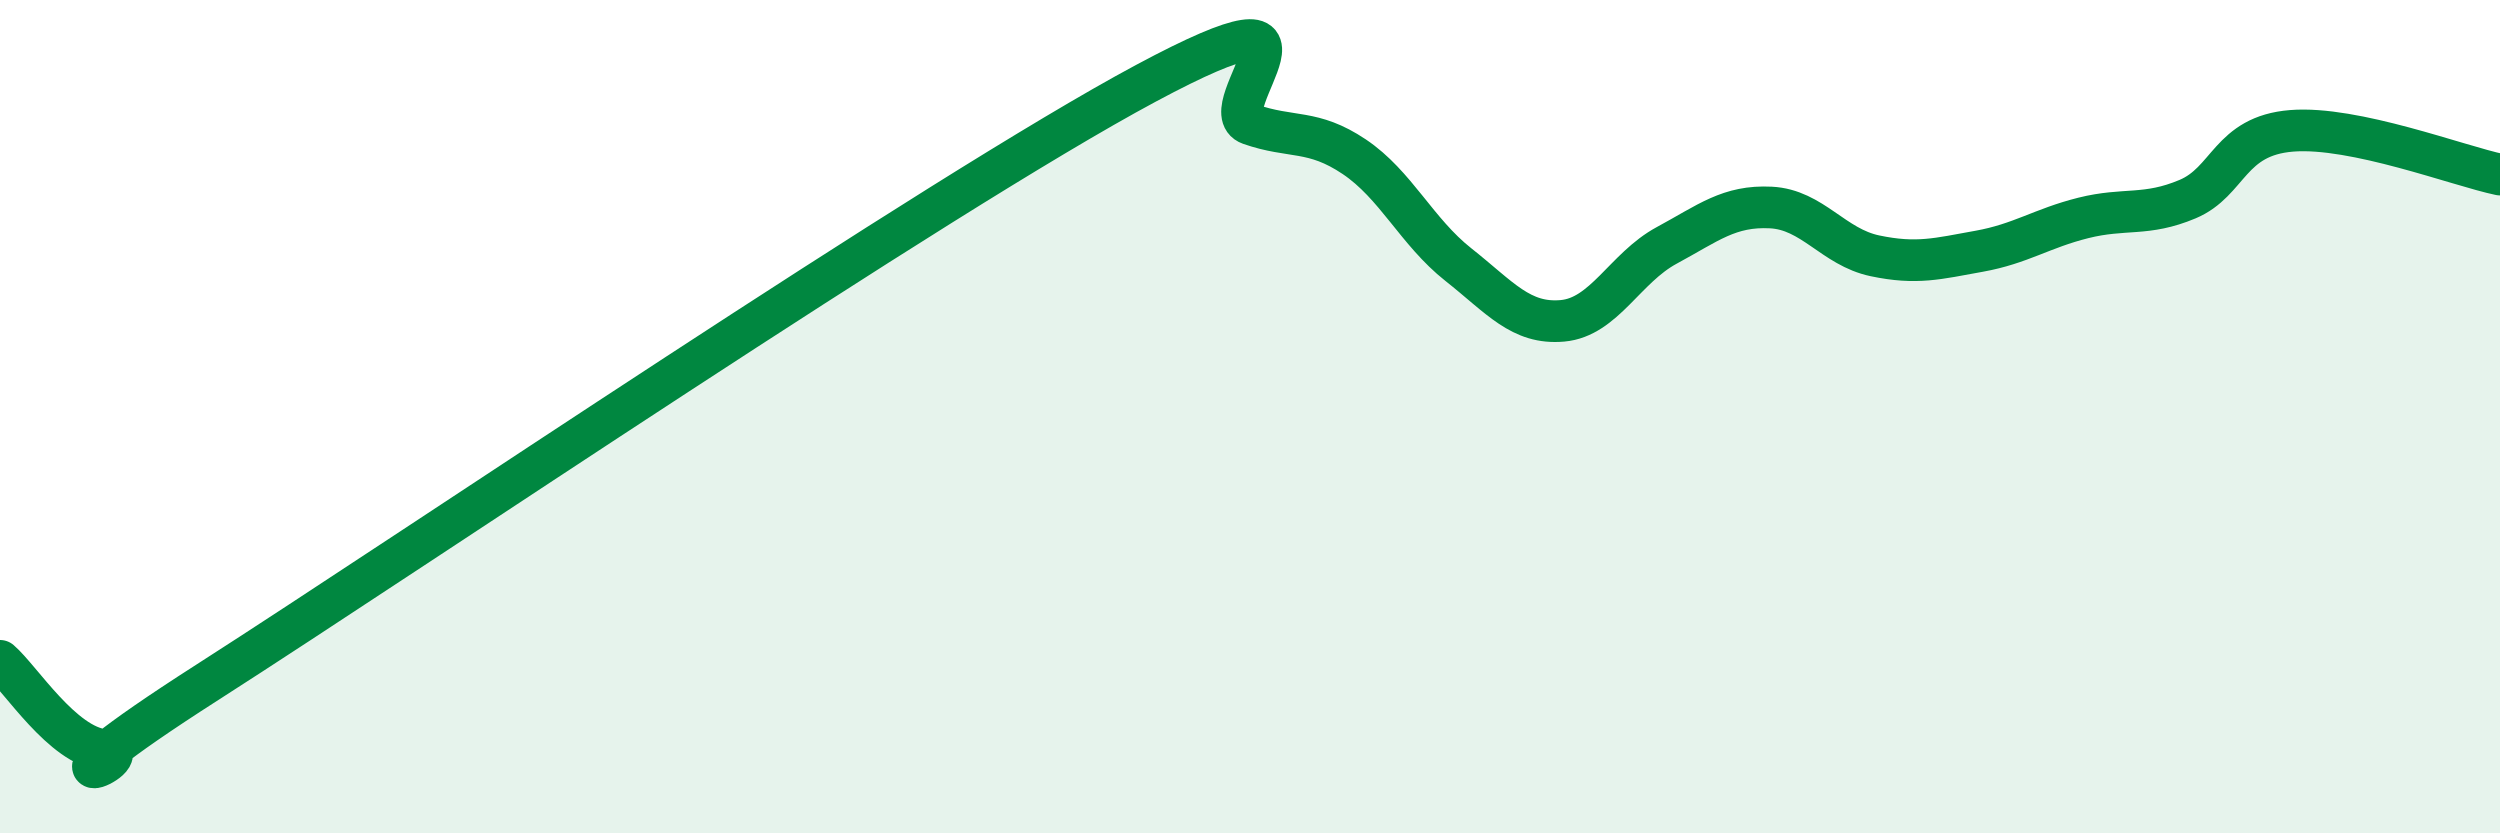
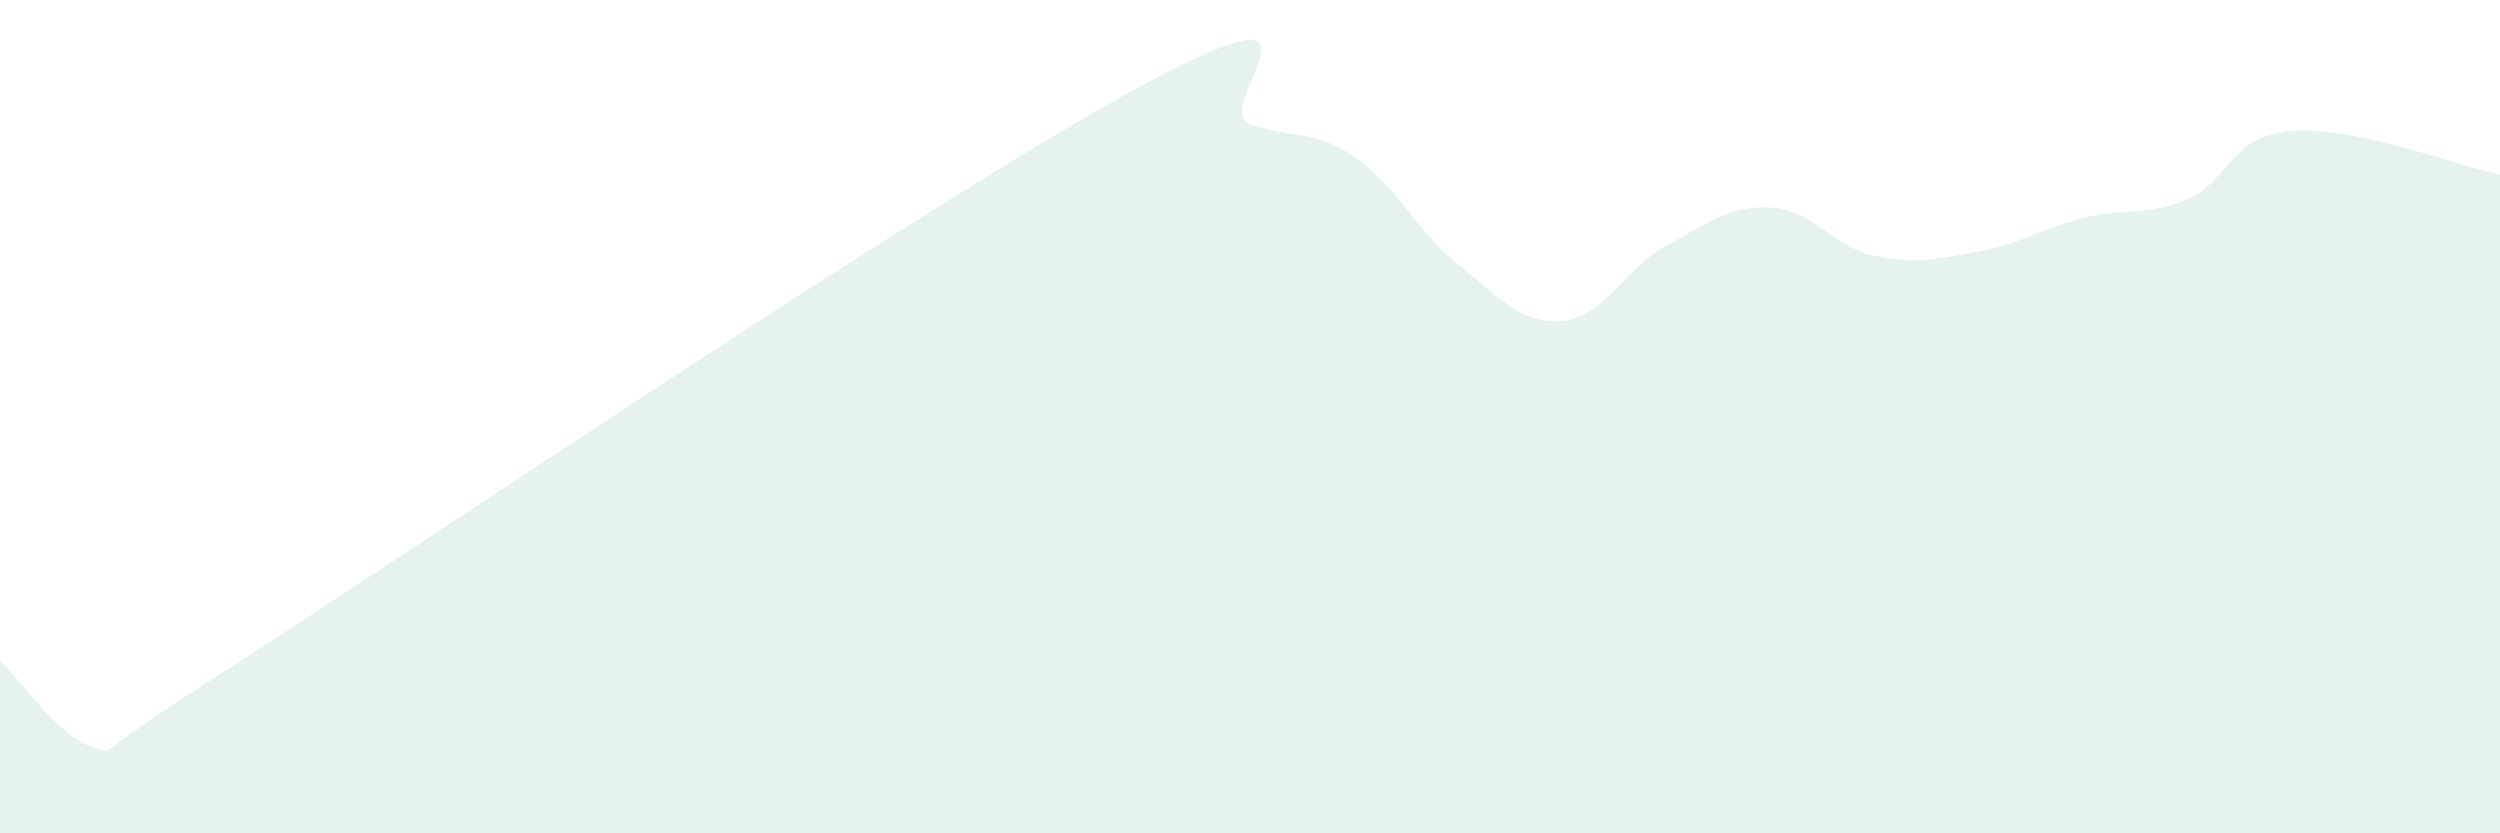
<svg xmlns="http://www.w3.org/2000/svg" width="60" height="20" viewBox="0 0 60 20">
  <path d="M 0,15.86 C 0.5,16.29 1.5,17.9 2.5,18 C 3.5,18.1 0,19.56 5,16.36 C 10,13.16 22.5,4.68 27.5,2 C 32.5,-0.68 29,2.63 30,2.98 C 31,3.33 31.5,3.09 32.5,3.76 C 33.5,4.43 34,5.56 35,6.35 C 36,7.14 36.5,7.79 37.5,7.7 C 38.5,7.61 39,6.43 40,5.89 C 41,5.35 41.5,4.93 42.5,4.98 C 43.5,5.03 44,5.93 45,6.14 C 46,6.35 46.5,6.21 47.5,6.03 C 48.5,5.85 49,5.48 50,5.23 C 51,4.98 51.5,5.2 52.5,4.78 C 53.5,4.36 53.5,3.26 55,3.14 C 56.5,3.02 59,3.98 60,4.19L60 20L0 20Z" fill="#008740" opacity="0.1" stroke-linecap="round" stroke-linejoin="round" />
-   <path d="M 0,15.86 C 0.5,16.29 1.5,17.9 2.5,18 C 3.5,18.1 0,19.56 5,16.36 C 10,13.16 22.5,4.68 27.5,2 C 32.5,-0.68 29,2.63 30,2.98 C 31,3.33 31.5,3.09 32.5,3.76 C 33.5,4.43 34,5.56 35,6.35 C 36,7.14 36.5,7.79 37.5,7.7 C 38.5,7.61 39,6.43 40,5.89 C 41,5.35 41.5,4.93 42.5,4.98 C 43.5,5.03 44,5.93 45,6.14 C 46,6.35 46.5,6.21 47.5,6.03 C 48.5,5.85 49,5.48 50,5.23 C 51,4.98 51.5,5.2 52.5,4.78 C 53.5,4.36 53.5,3.26 55,3.14 C 56.5,3.02 59,3.98 60,4.19" stroke="#008740" stroke-width="1" fill="none" stroke-linecap="round" stroke-linejoin="round" />
</svg>